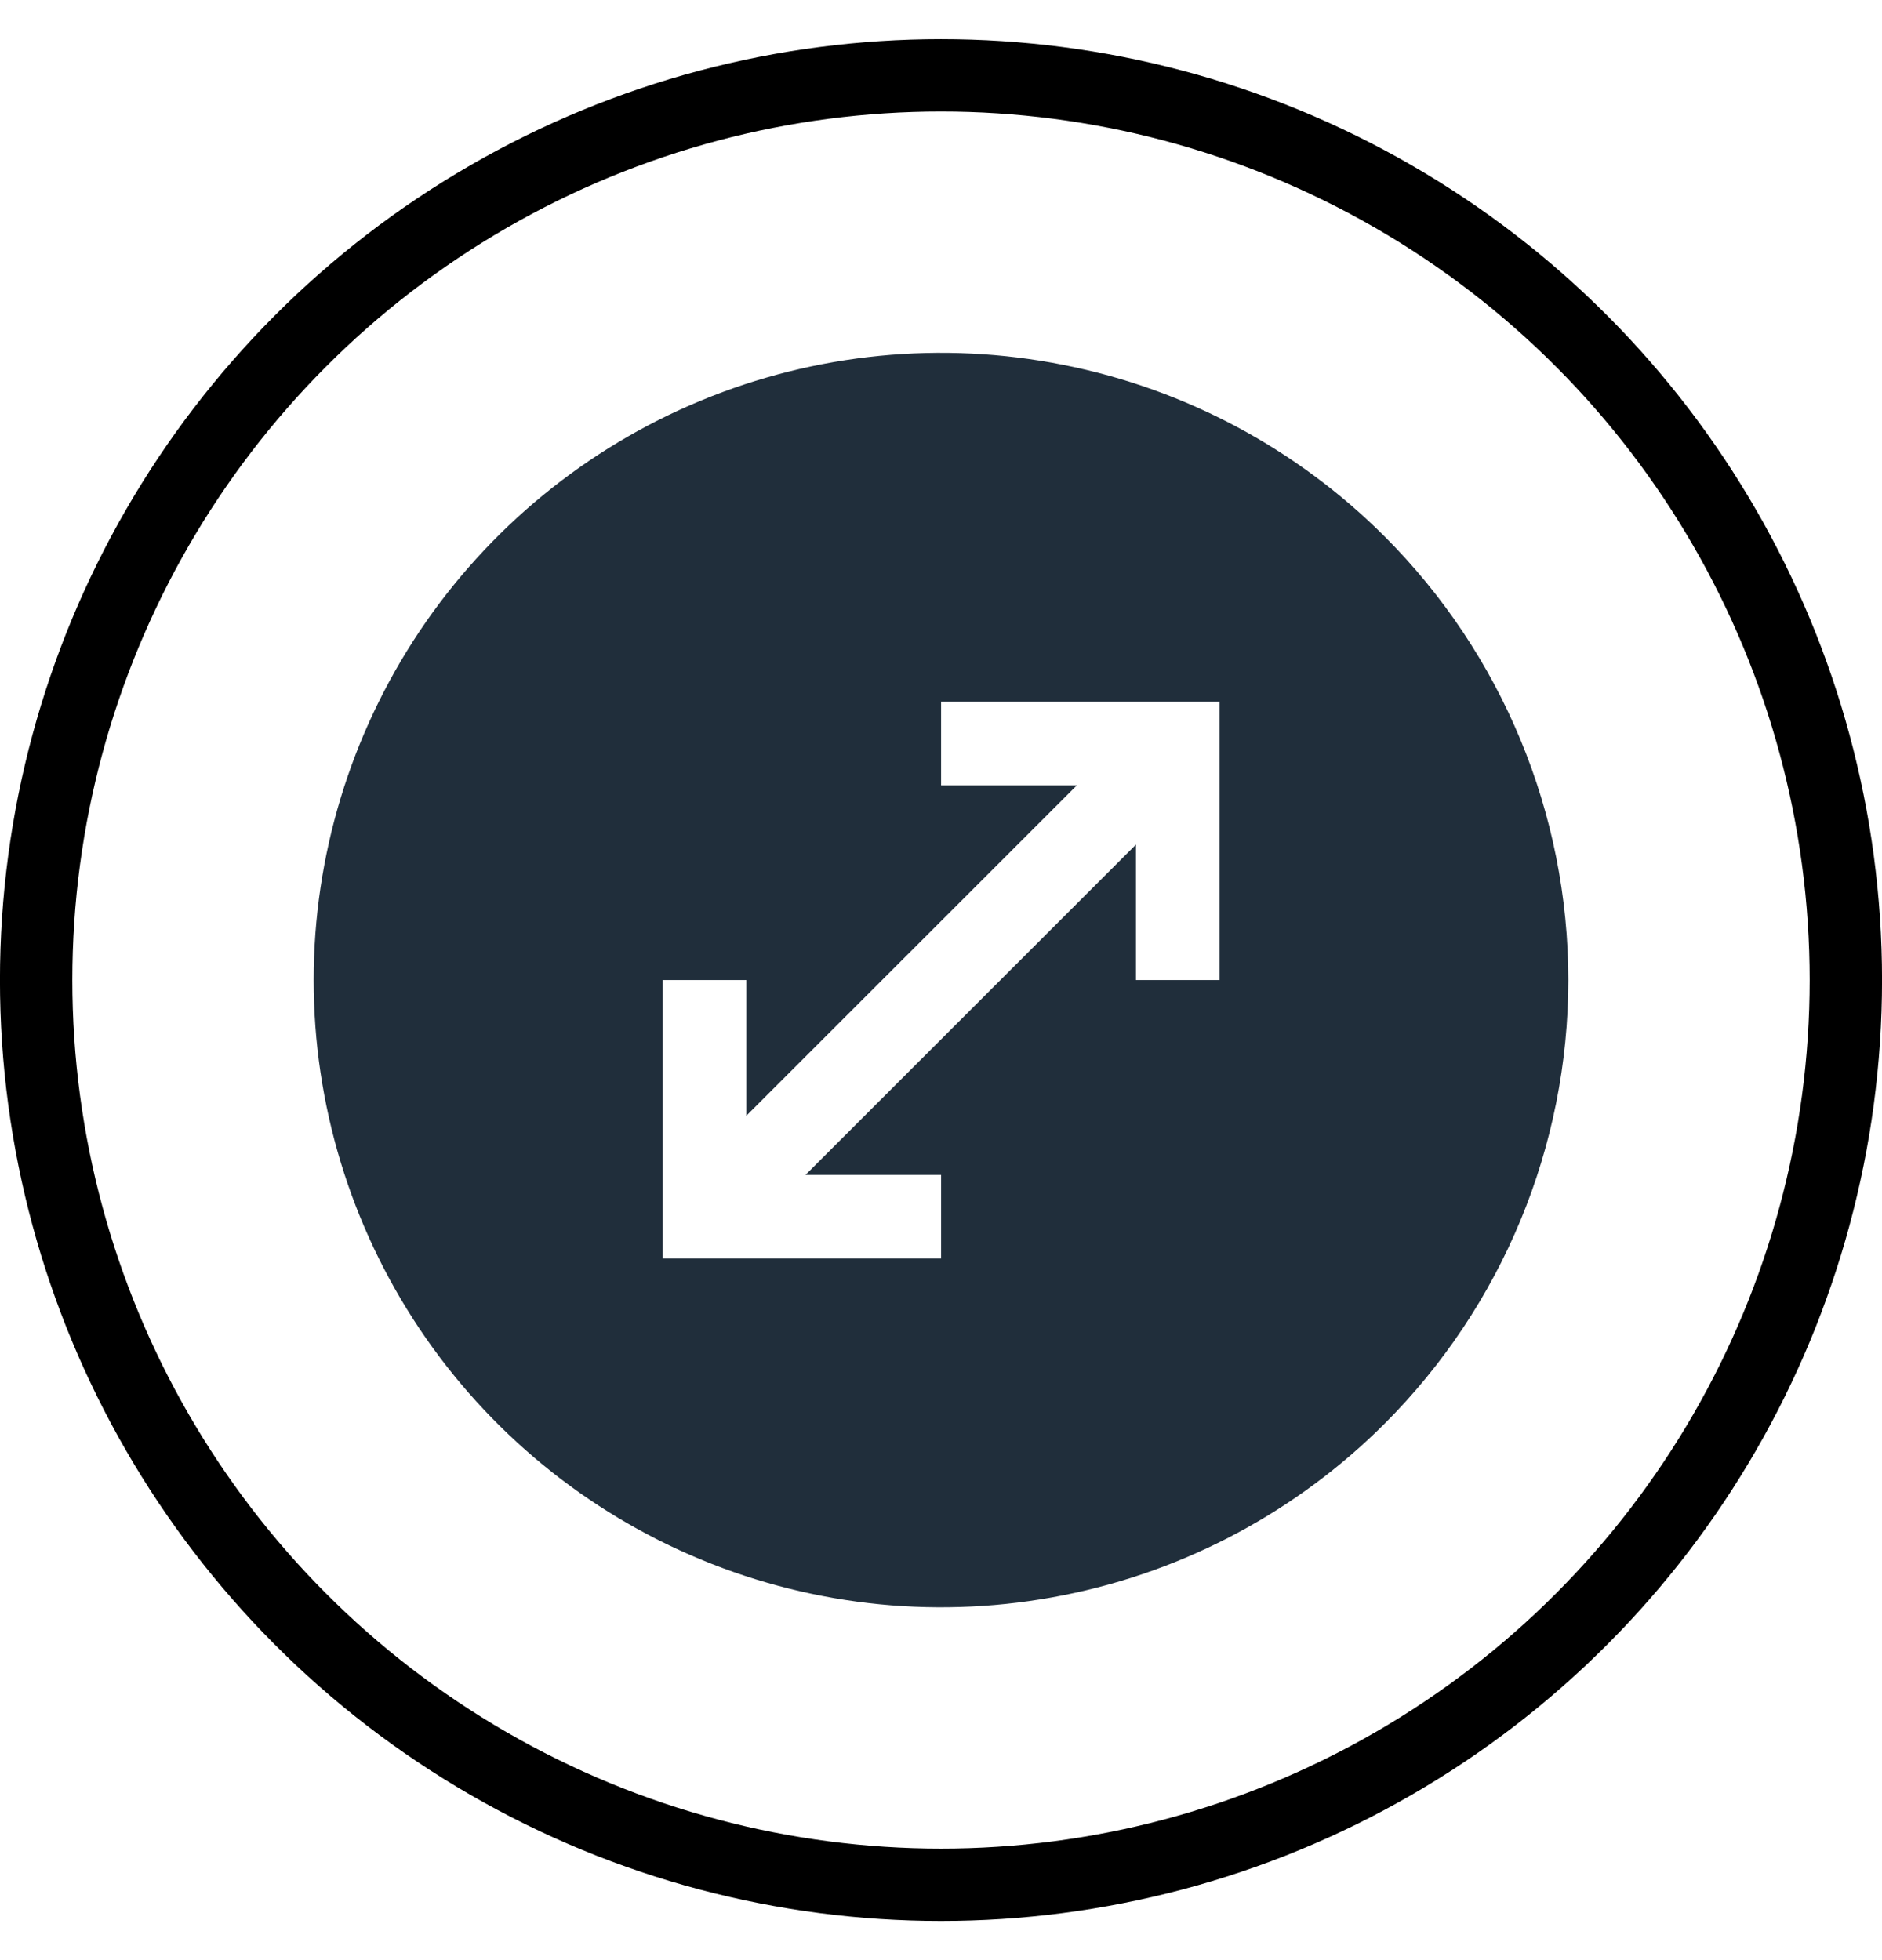
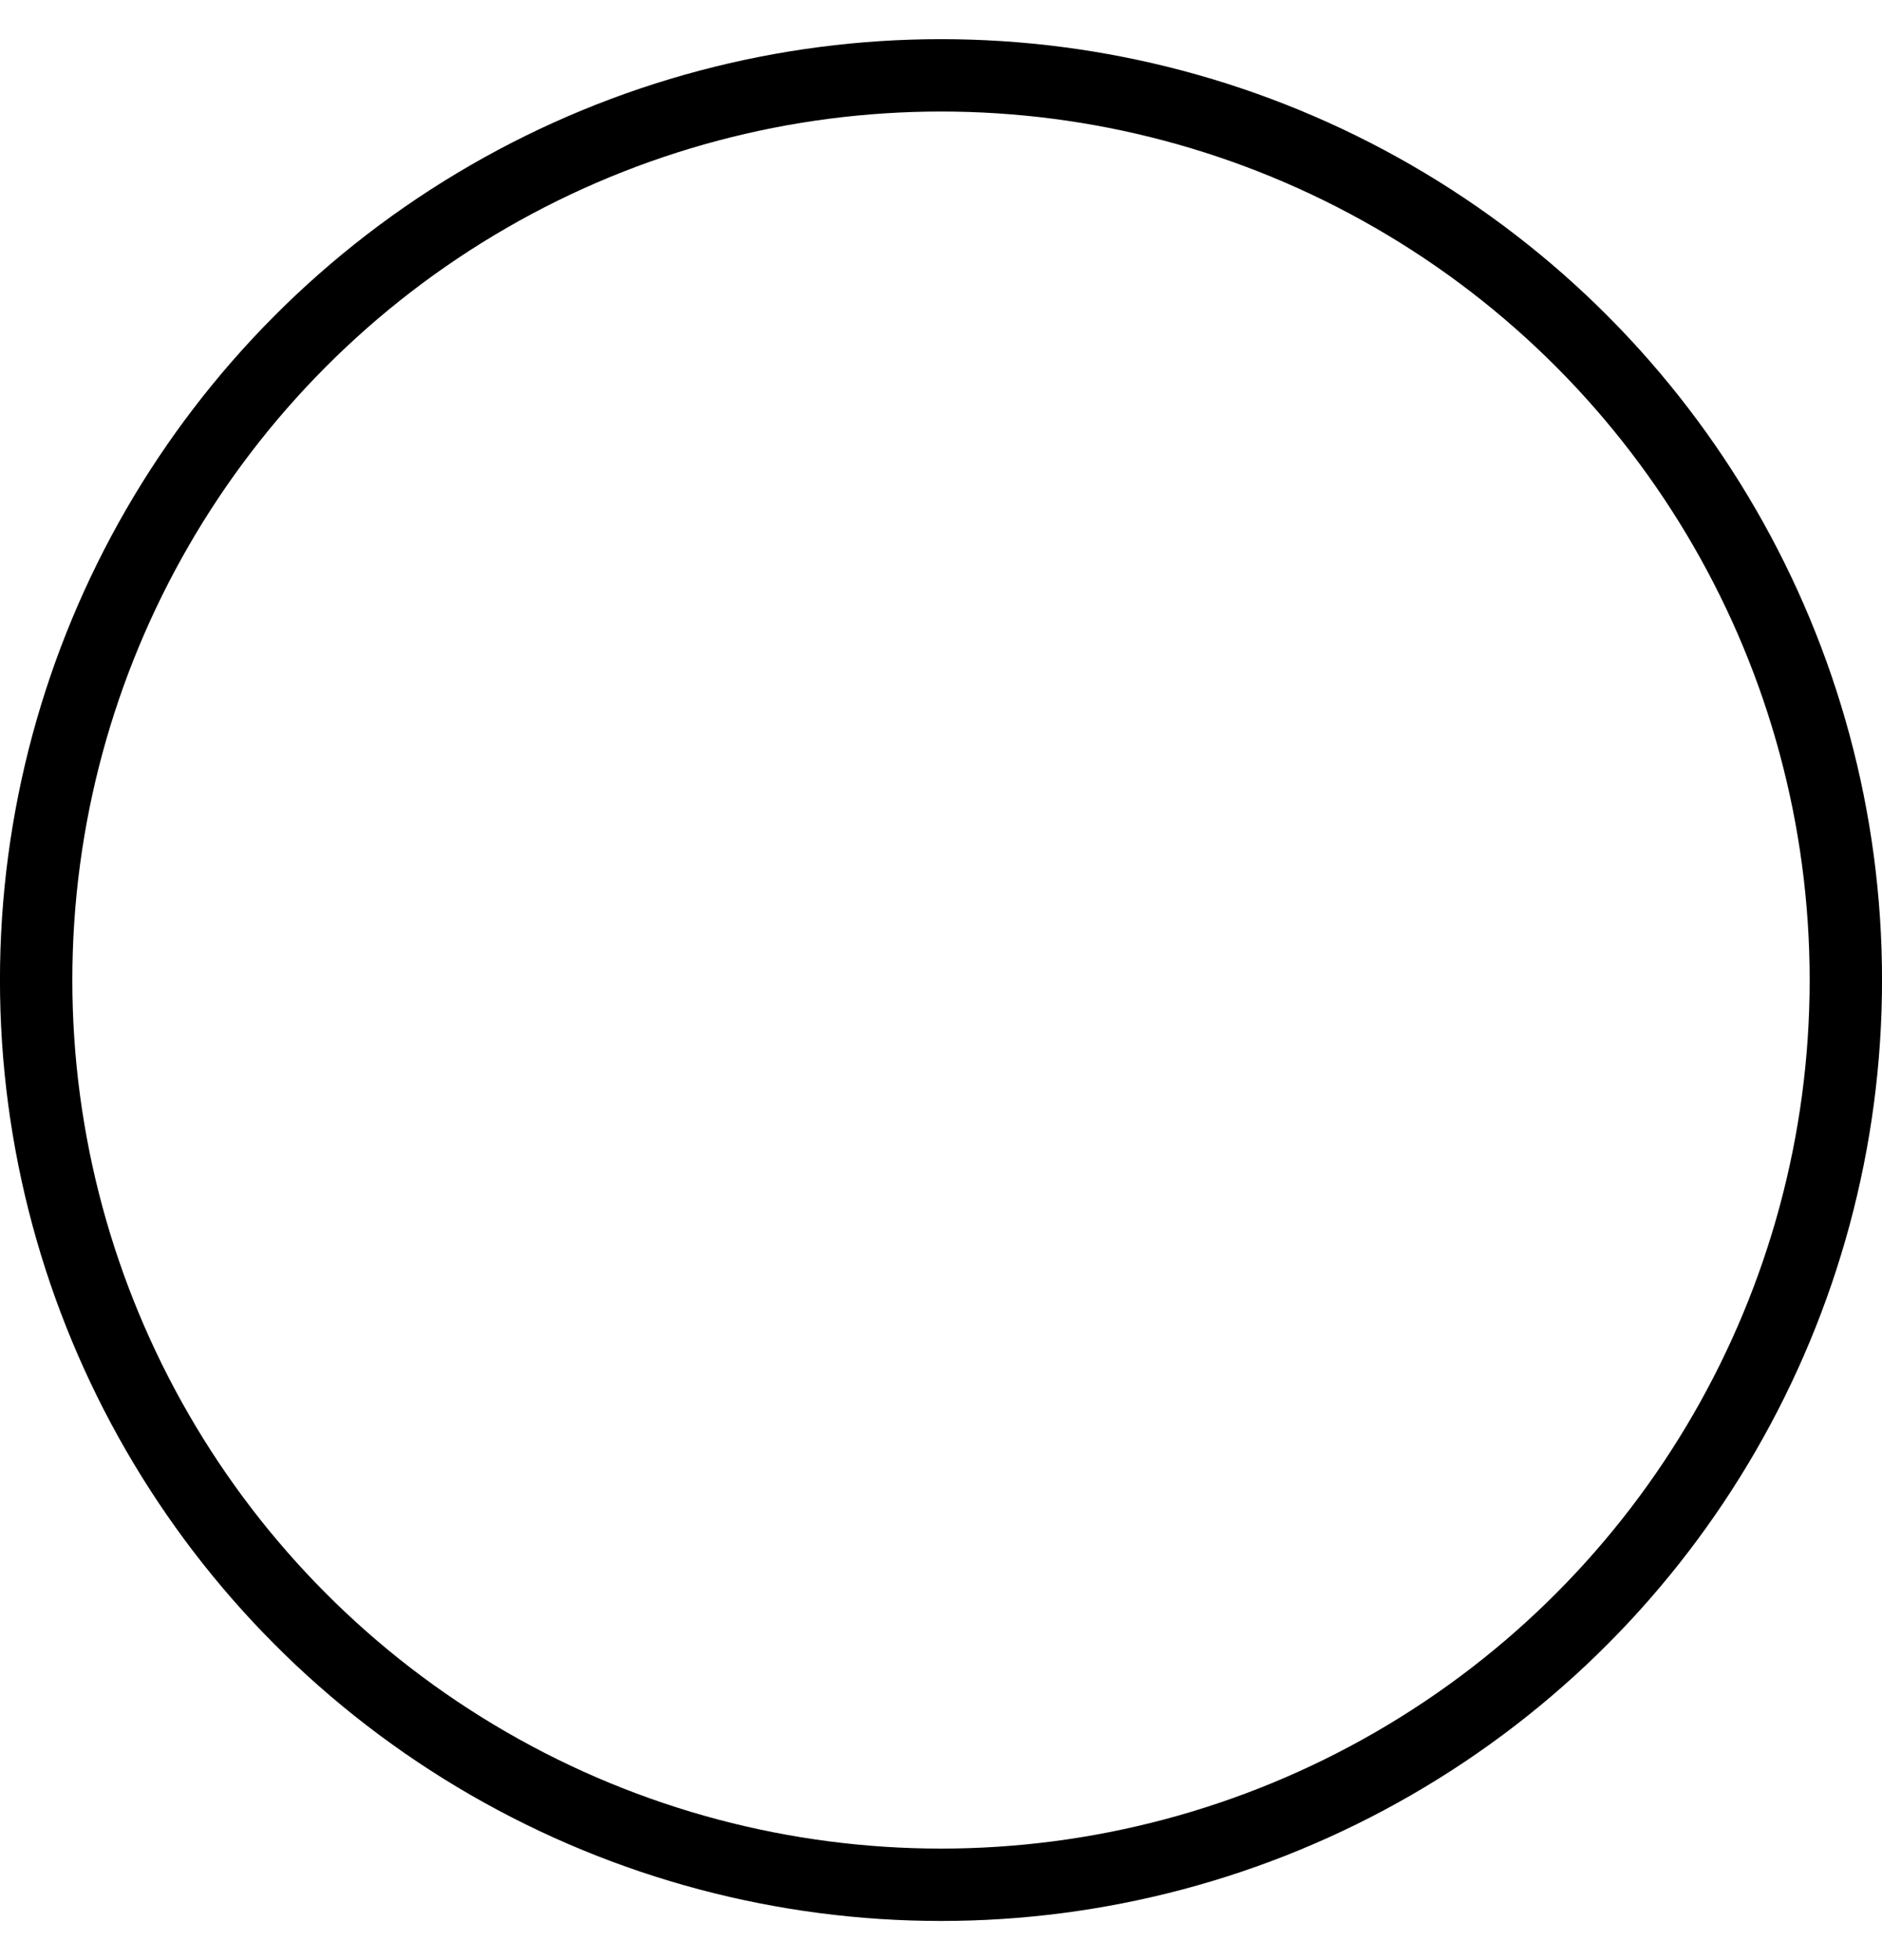
<svg xmlns="http://www.w3.org/2000/svg" width="24" height="25" viewBox="0 0 24 25" fill="none">
  <circle cx="12" cy="12.5" r="11.539" stroke="black" stroke-width="0.923" />
-   <path fill-rule="evenodd" clip-rule="evenodd" d="M17.658 6.843C16.539 5.724 15.114 4.962 13.562 4.654C12.01 4.345 10.401 4.503 8.939 5.109C7.477 5.714 6.228 6.74 5.348 8.055C4.469 9.371 4 10.918 4 12.5C4 14.082 4.469 15.629 5.348 16.945C6.228 18.26 7.477 19.286 8.939 19.891C10.401 20.497 12.01 20.655 13.562 20.346C15.114 20.038 16.539 19.276 17.658 18.157C19.158 16.656 20 14.621 20 12.5C20 10.379 19.158 8.344 17.658 6.843ZM15.553 12.5H14.486V10.772L10.272 14.985H12.001V16.052H8.451V12.5H9.518V14.23L13.732 10.017H12.001V8.95H15.553V12.5Z" fill="#202E3B" />
</svg>